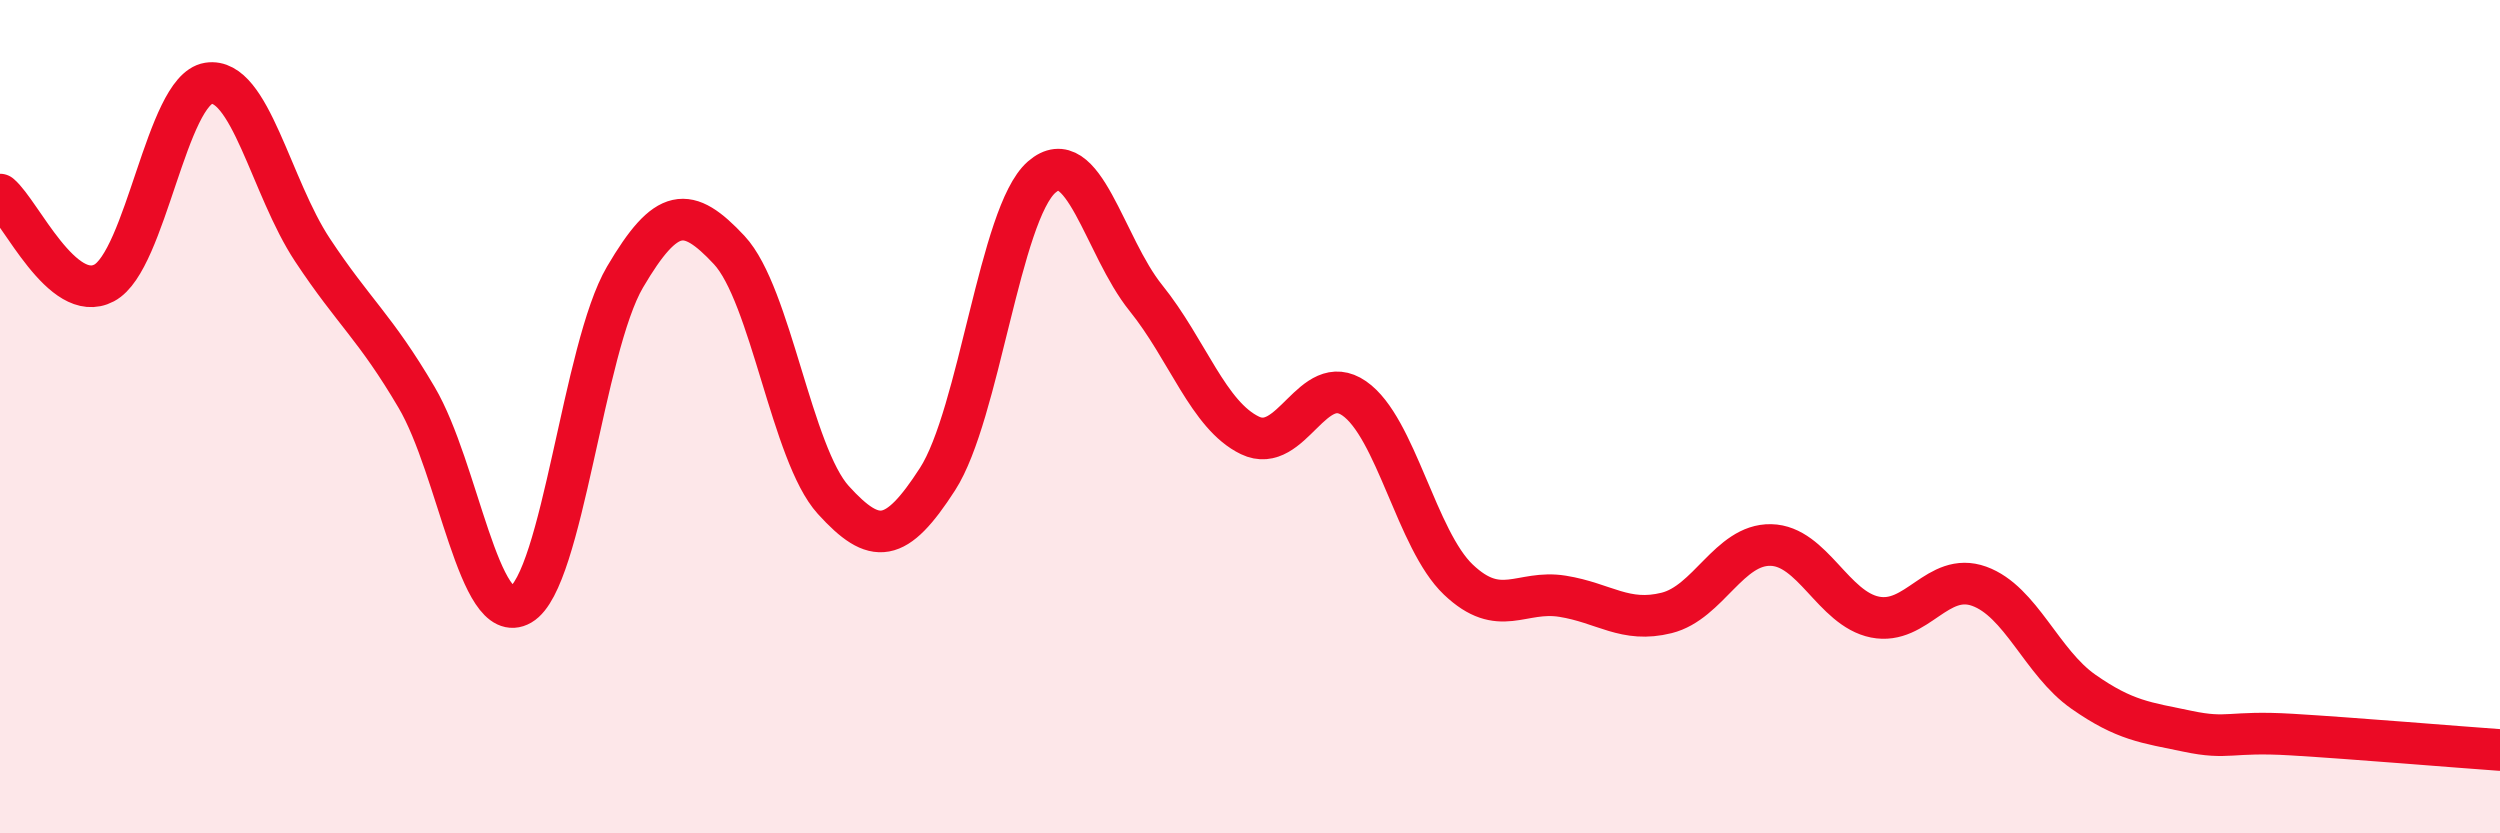
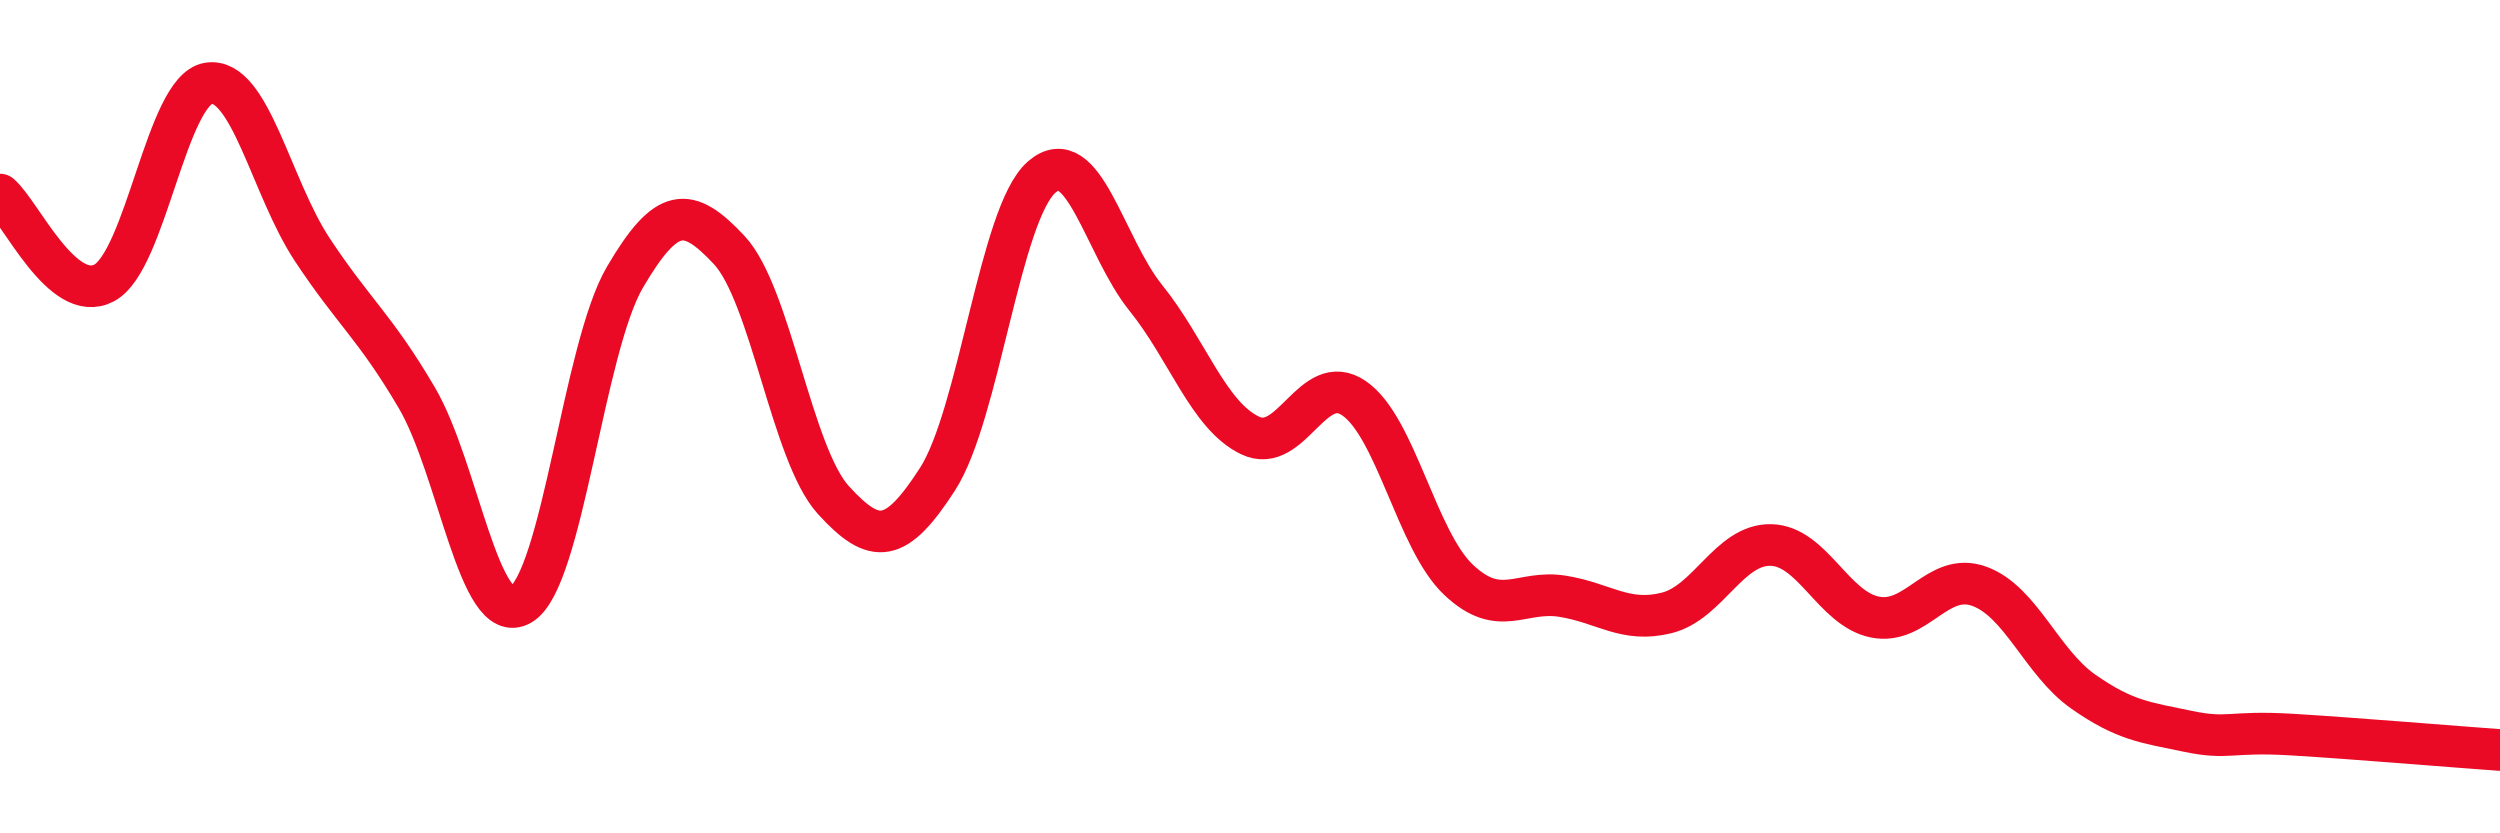
<svg xmlns="http://www.w3.org/2000/svg" width="60" height="20" viewBox="0 0 60 20">
-   <path d="M 0,4.67 C 0.5,5.09 1.5,7.32 2.5,6.79 C 3.5,6.26 4,2.16 5,2 C 6,1.84 6.5,4.49 7.5,6 C 8.5,7.51 9,7.84 10,9.54 C 11,11.24 11.5,15.09 12.5,14.51 C 13.5,13.93 14,8.35 15,6.65 C 16,4.95 16.5,4.93 17.5,6 C 18.5,7.07 19,10.9 20,12 C 21,13.1 21.5,13.05 22.5,11.5 C 23.5,9.95 24,5.12 25,4.25 C 26,3.38 26.5,5.91 27.5,7.15 C 28.5,8.39 29,9.97 30,10.45 C 31,10.93 31.5,8.87 32.5,9.56 C 33.5,10.25 34,12.96 35,13.91 C 36,14.86 36.5,14.15 37.5,14.31 C 38.5,14.47 39,14.96 40,14.71 C 41,14.46 41.5,13.06 42.5,13.08 C 43.5,13.1 44,14.61 45,14.81 C 46,15.01 46.5,13.71 47.5,14.07 C 48.5,14.43 49,15.9 50,16.6 C 51,17.3 51.5,17.34 52.5,17.55 C 53.5,17.76 53.5,17.54 55,17.63 C 56.5,17.72 59,17.93 60,18L60 20L0 20Z" fill="#EB0A25" opacity="0.1" stroke-linecap="round" stroke-linejoin="round" />
  <path d="M 0,4.67 C 0.5,5.09 1.5,7.32 2.5,6.79 C 3.5,6.26 4,2.16 5,2 C 6,1.84 6.5,4.49 7.5,6 C 8.5,7.51 9,7.84 10,9.54 C 11,11.24 11.5,15.09 12.5,14.51 C 13.5,13.93 14,8.35 15,6.65 C 16,4.95 16.5,4.93 17.5,6 C 18.5,7.07 19,10.9 20,12 C 21,13.1 21.5,13.05 22.5,11.5 C 23.5,9.95 24,5.12 25,4.25 C 26,3.38 26.5,5.91 27.5,7.15 C 28.5,8.39 29,9.97 30,10.45 C 31,10.93 31.5,8.87 32.5,9.56 C 33.5,10.25 34,12.96 35,13.91 C 36,14.86 36.5,14.15 37.5,14.31 C 38.5,14.47 39,14.96 40,14.71 C 41,14.46 41.5,13.06 42.5,13.08 C 43.5,13.1 44,14.61 45,14.81 C 46,15.01 46.5,13.71 47.5,14.07 C 48.5,14.43 49,15.9 50,16.6 C 51,17.3 51.5,17.34 52.5,17.55 C 53.5,17.76 53.5,17.54 55,17.63 C 56.5,17.72 59,17.93 60,18" stroke="#EB0A25" stroke-width="1" fill="none" stroke-linecap="round" stroke-linejoin="round" />
</svg>